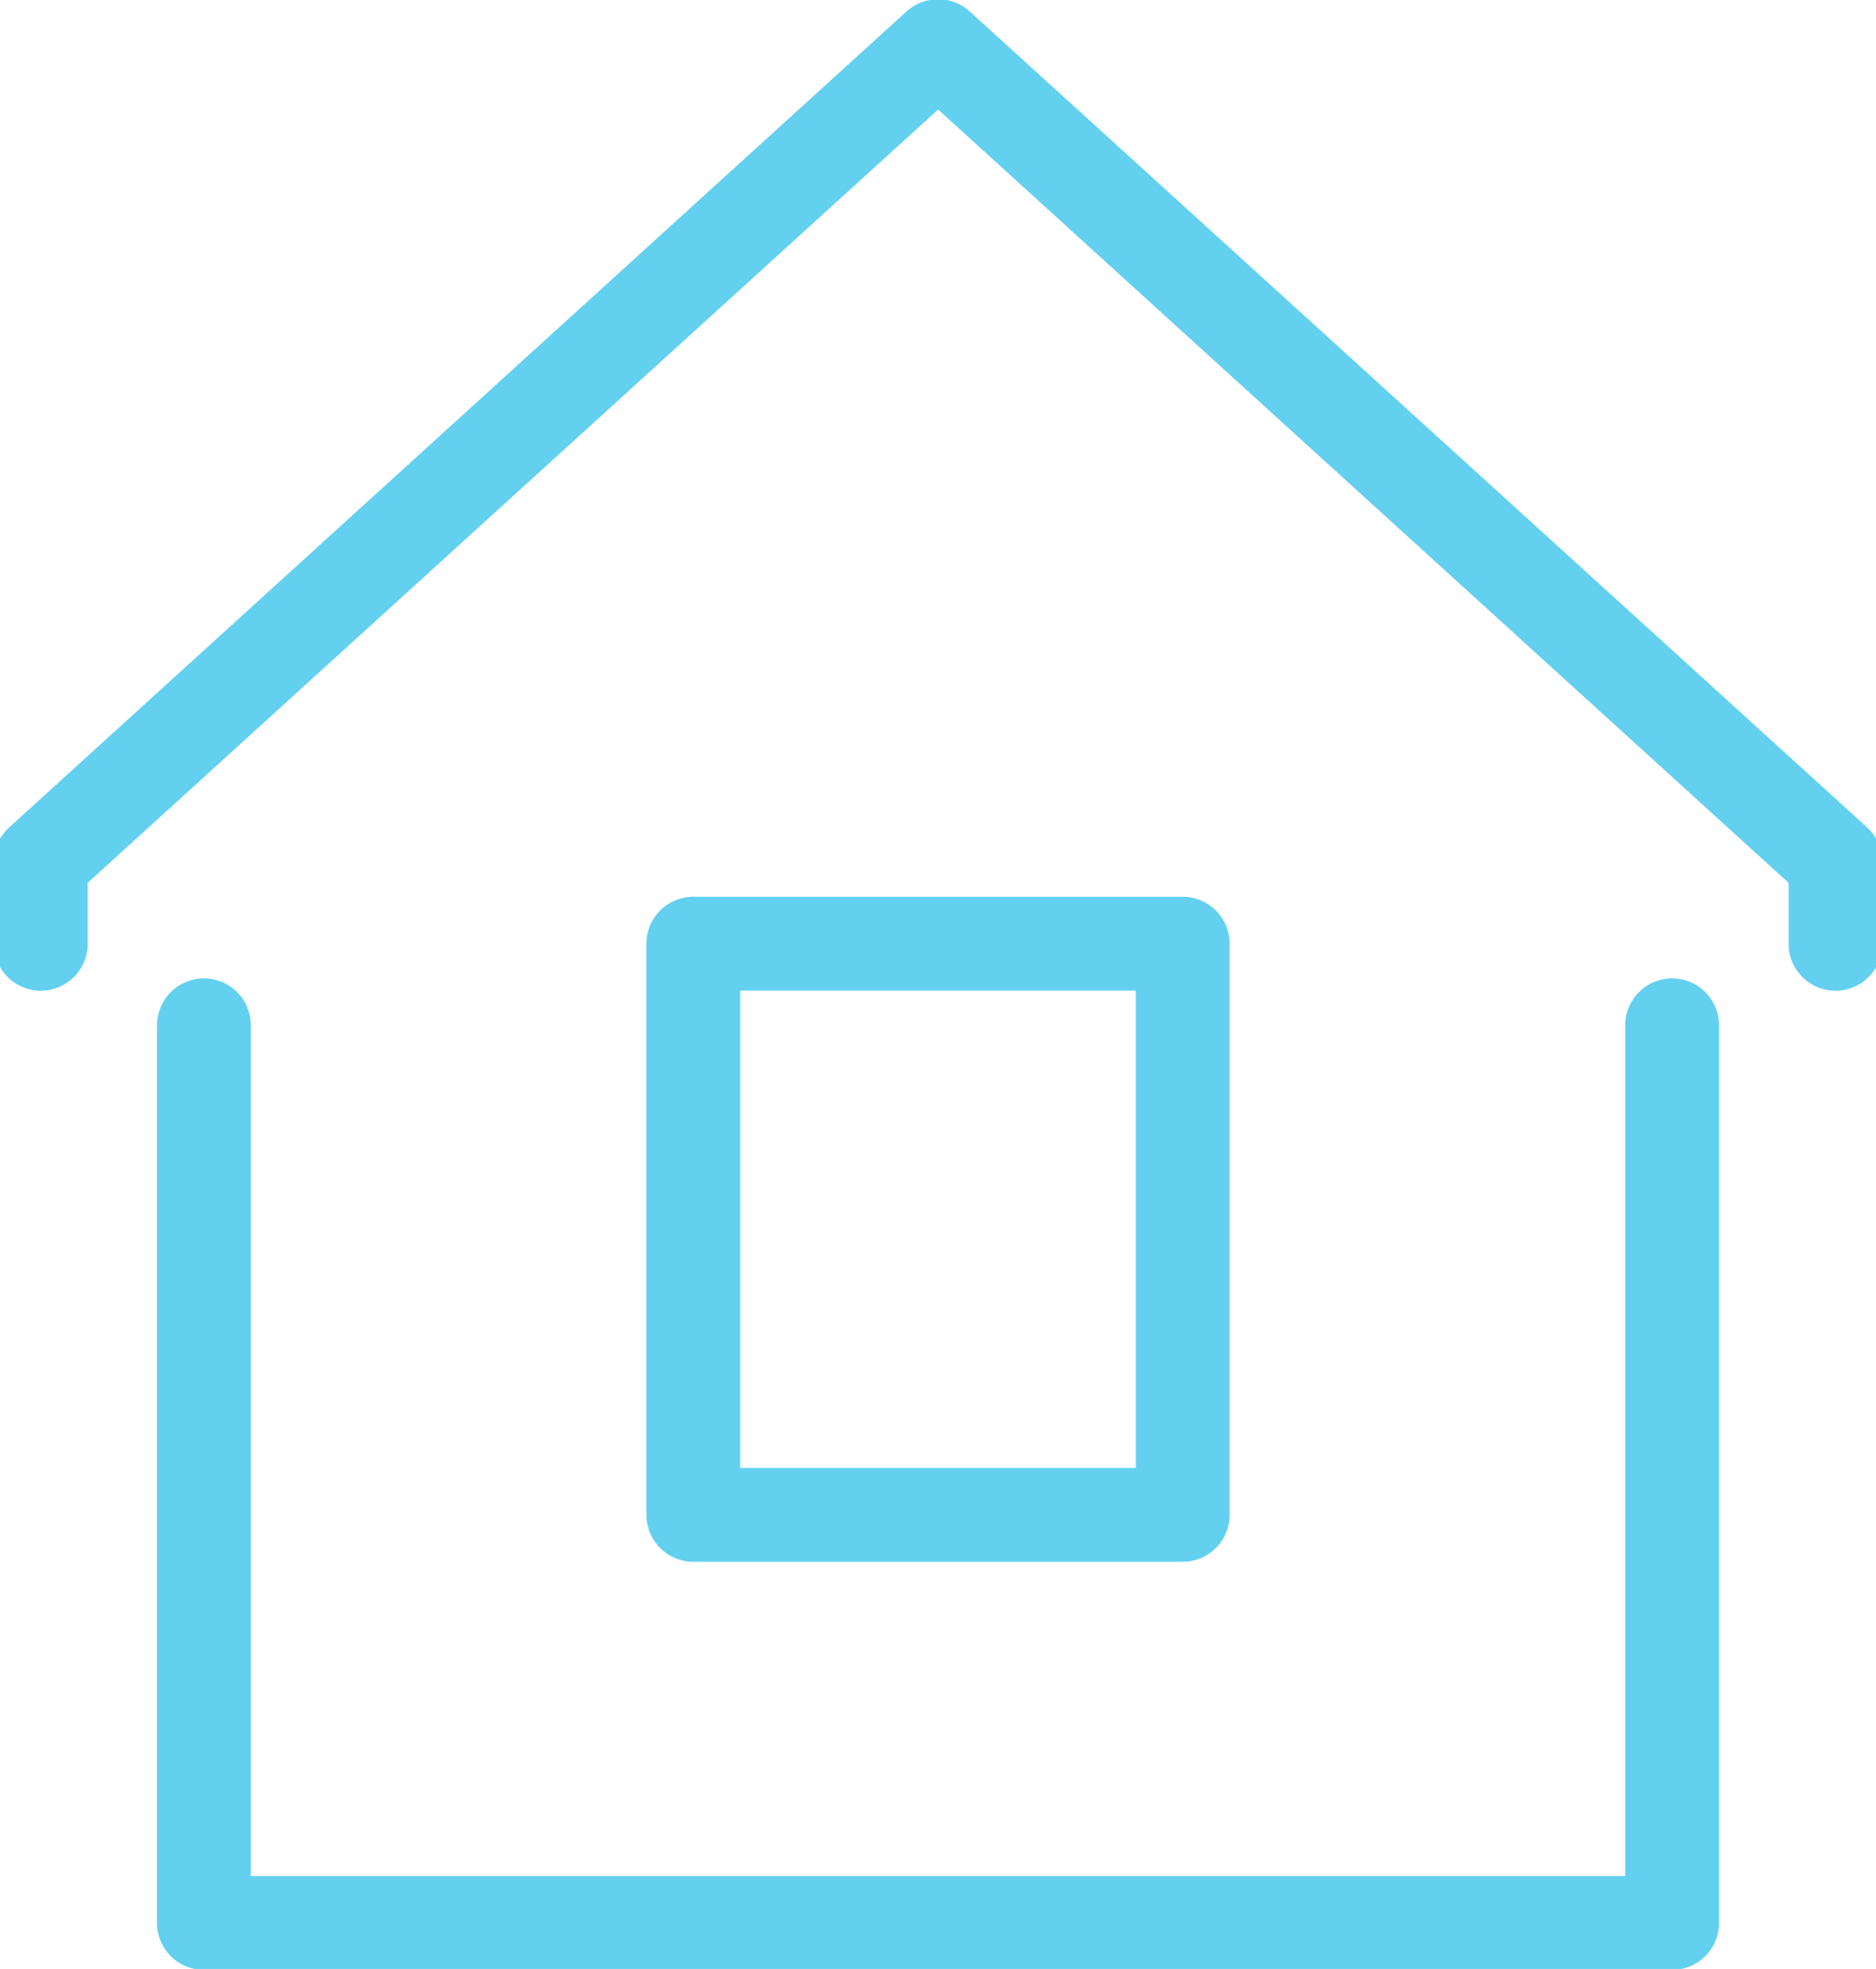
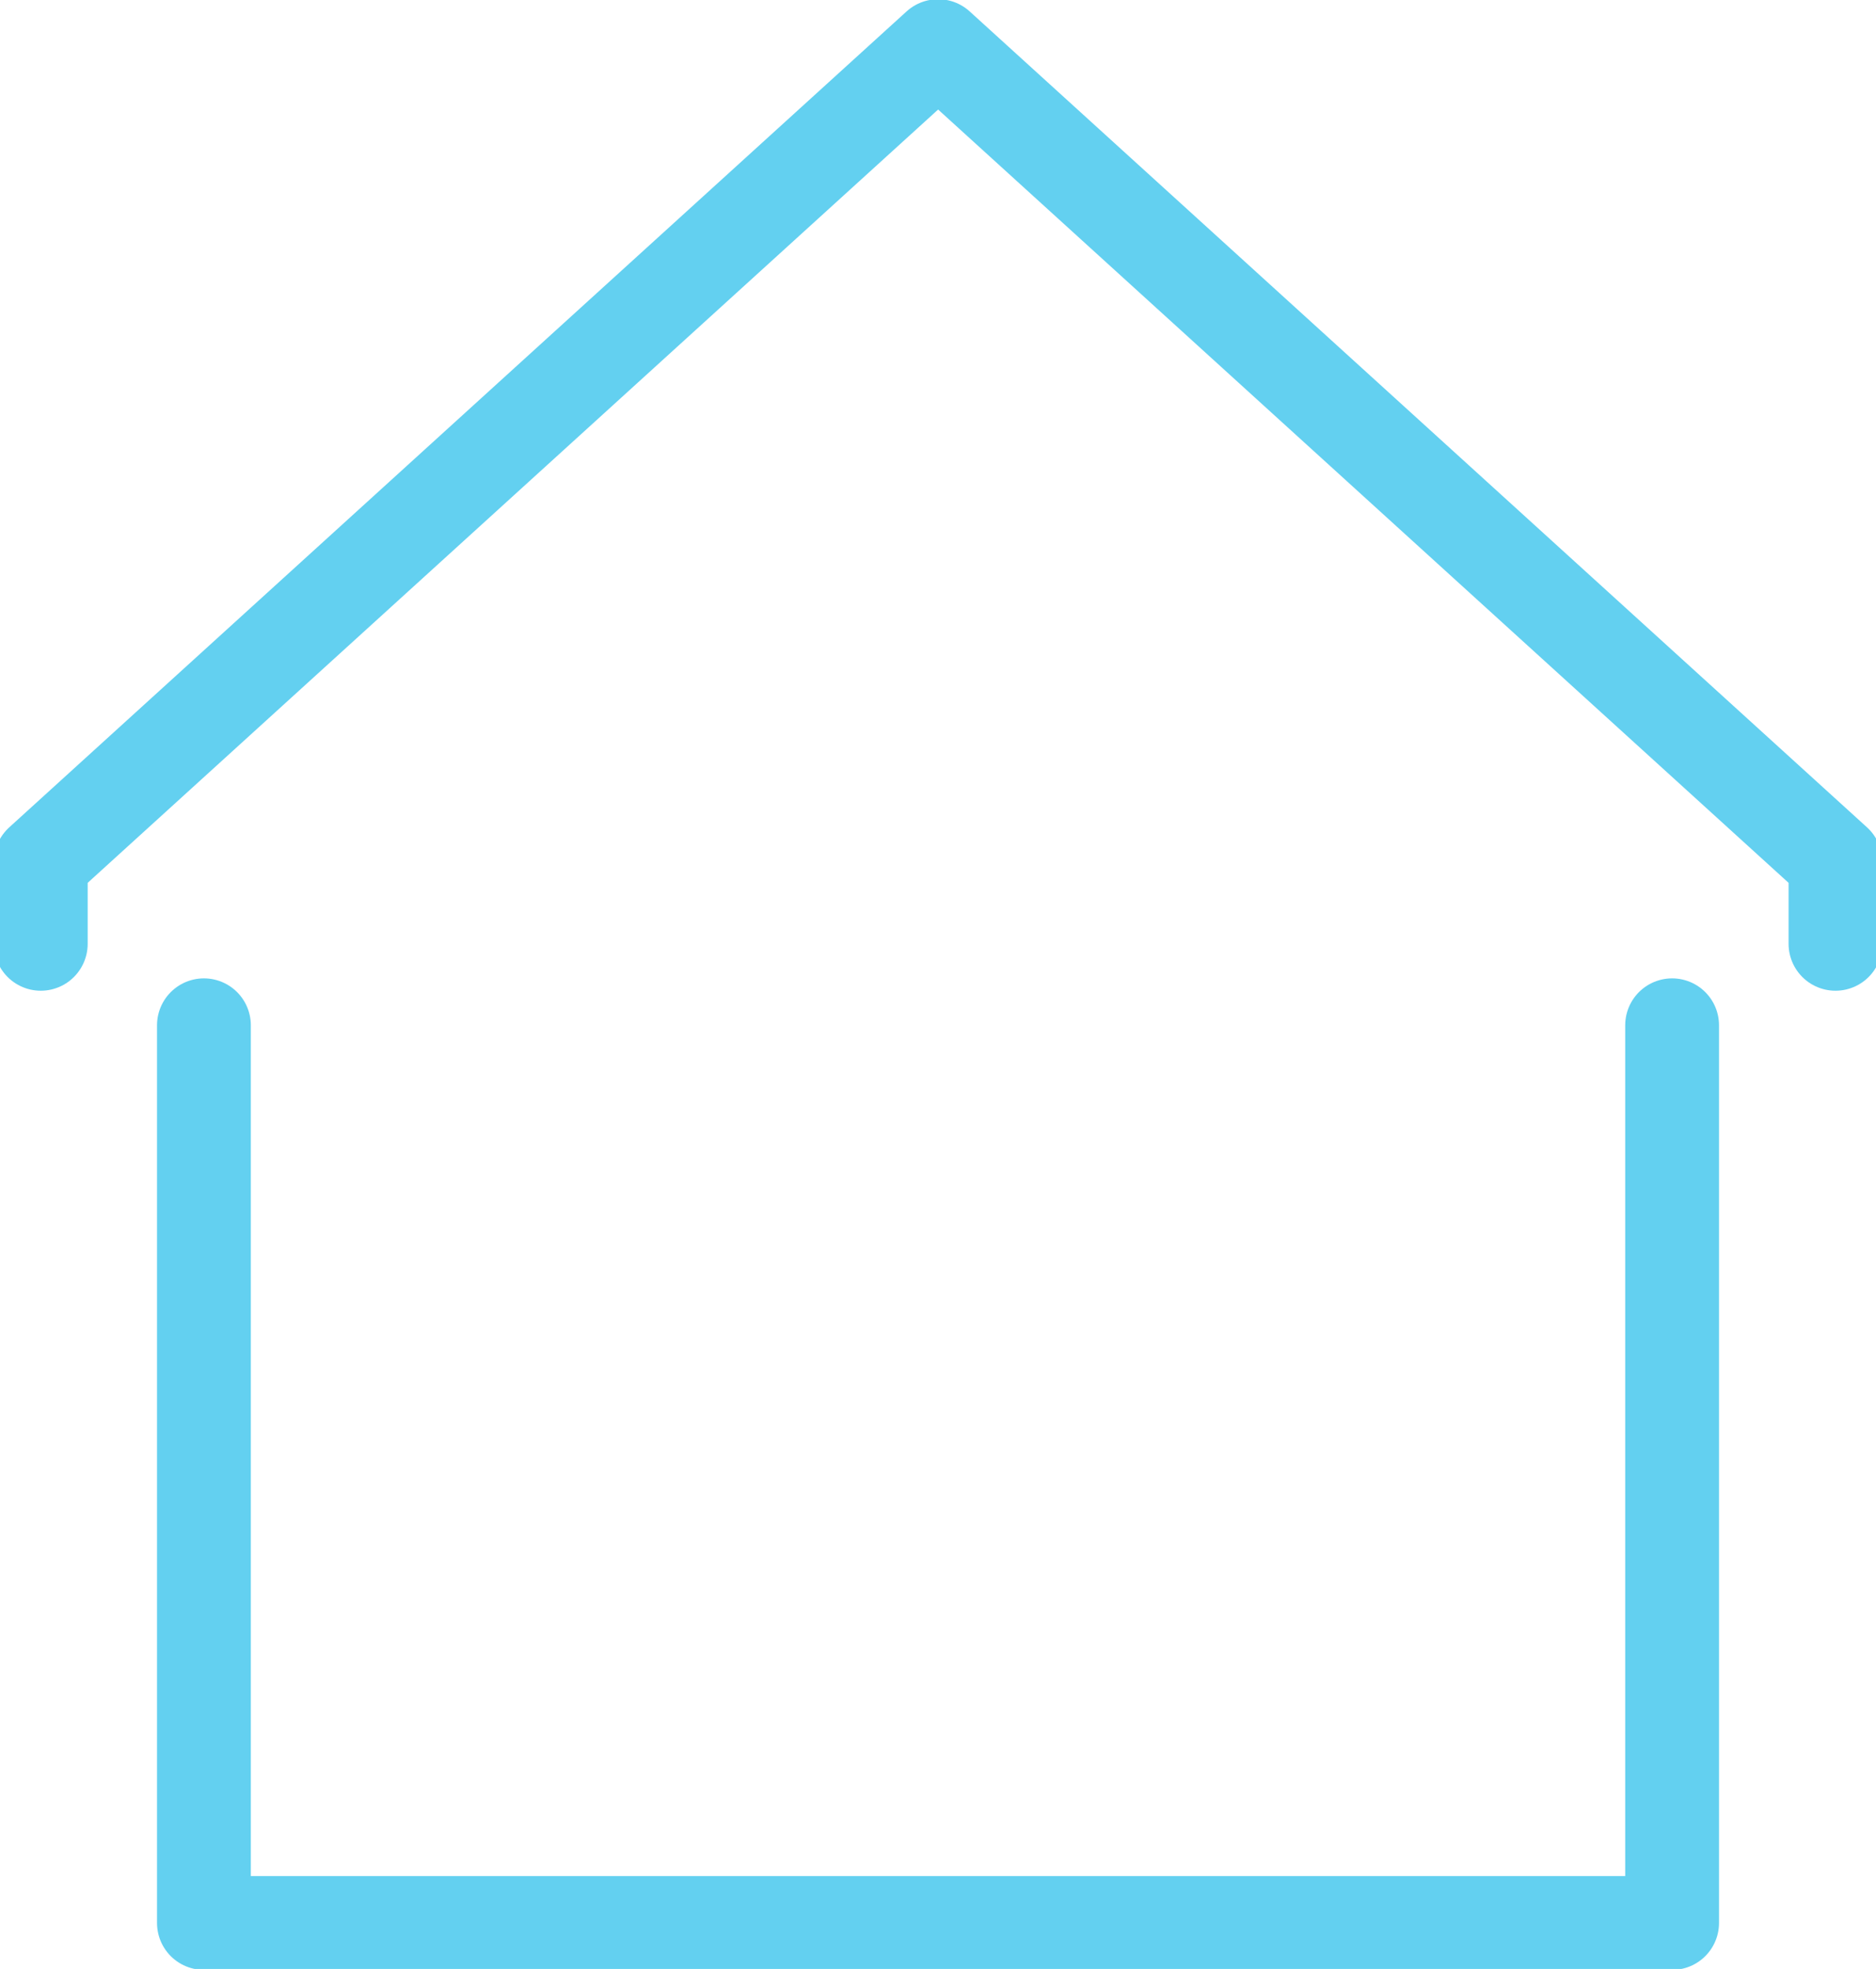
<svg xmlns="http://www.w3.org/2000/svg" width="60" height="62.951" viewBox="0 0 60 62.951">
  <defs>
    <clipPath id="clip-path">
      <rect id="Rectangle_781" data-name="Rectangle 781" width="60" height="62.951" fill="none" stroke="#63d0f0" stroke-width="3" />
    </clipPath>
  </defs>
  <g id="Group_403" data-name="Group 403" transform="translate(0 0.174)">
    <g id="Group_402" data-name="Group 402" transform="translate(0 -0.174)">
      <g id="Group_401" data-name="Group 401" clip-path="url(#clip-path)">
        <path id="Path_495" data-name="Path 495" d="M49.457,12.5V41.2H2.5V12.5" transform="translate(4.022 20.28)" fill="none" stroke="#63d0f0" stroke-linecap="round" stroke-linejoin="round" stroke-width="3" />
        <path id="Path_496" data-name="Path 496" d="M.5,29.2V26.587L29.2.5l28.7,26.087V29.2" transform="translate(0.804 0.975)" fill="none" stroke="#63d0f0" stroke-linecap="round" stroke-linejoin="round" stroke-width="3" />
      </g>
    </g>
-     <rect id="Rectangle_782" data-name="Rectangle 782" width="15.652" height="18.261" transform="translate(22.174 29.997)" fill="none" stroke="#63d0f0" stroke-linecap="round" stroke-linejoin="round" stroke-width="3" />
  </g>
</svg>